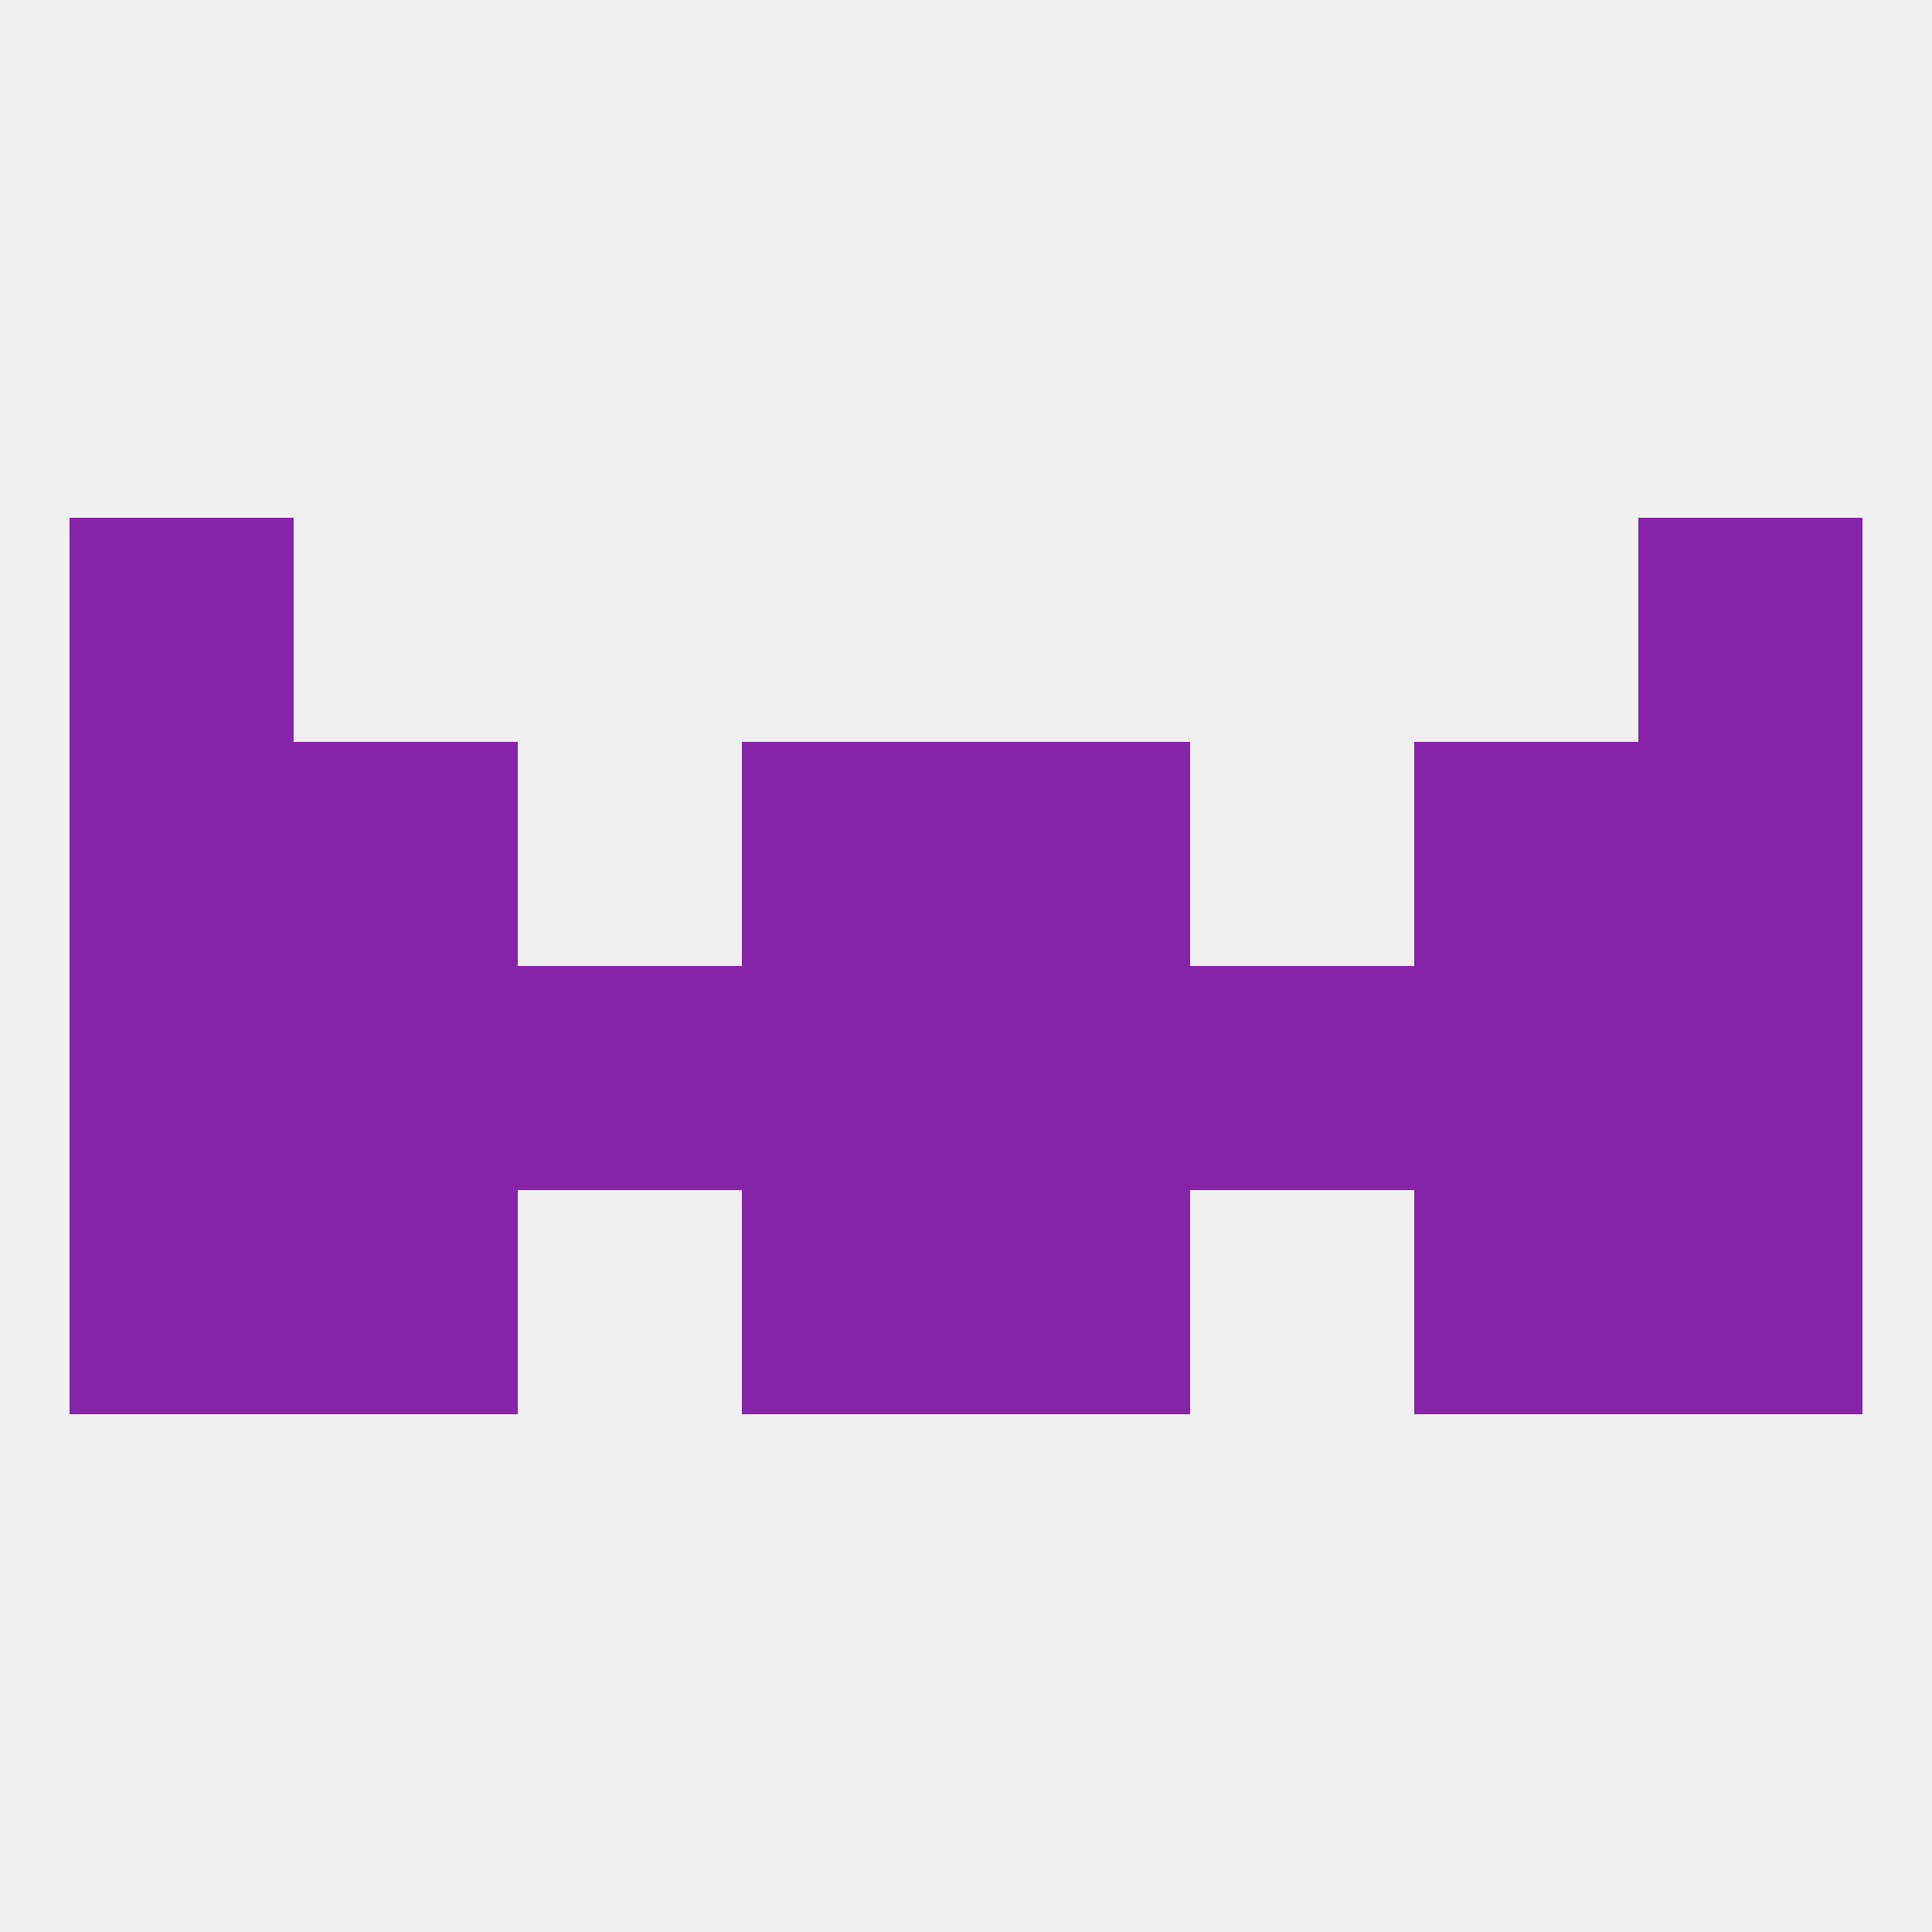
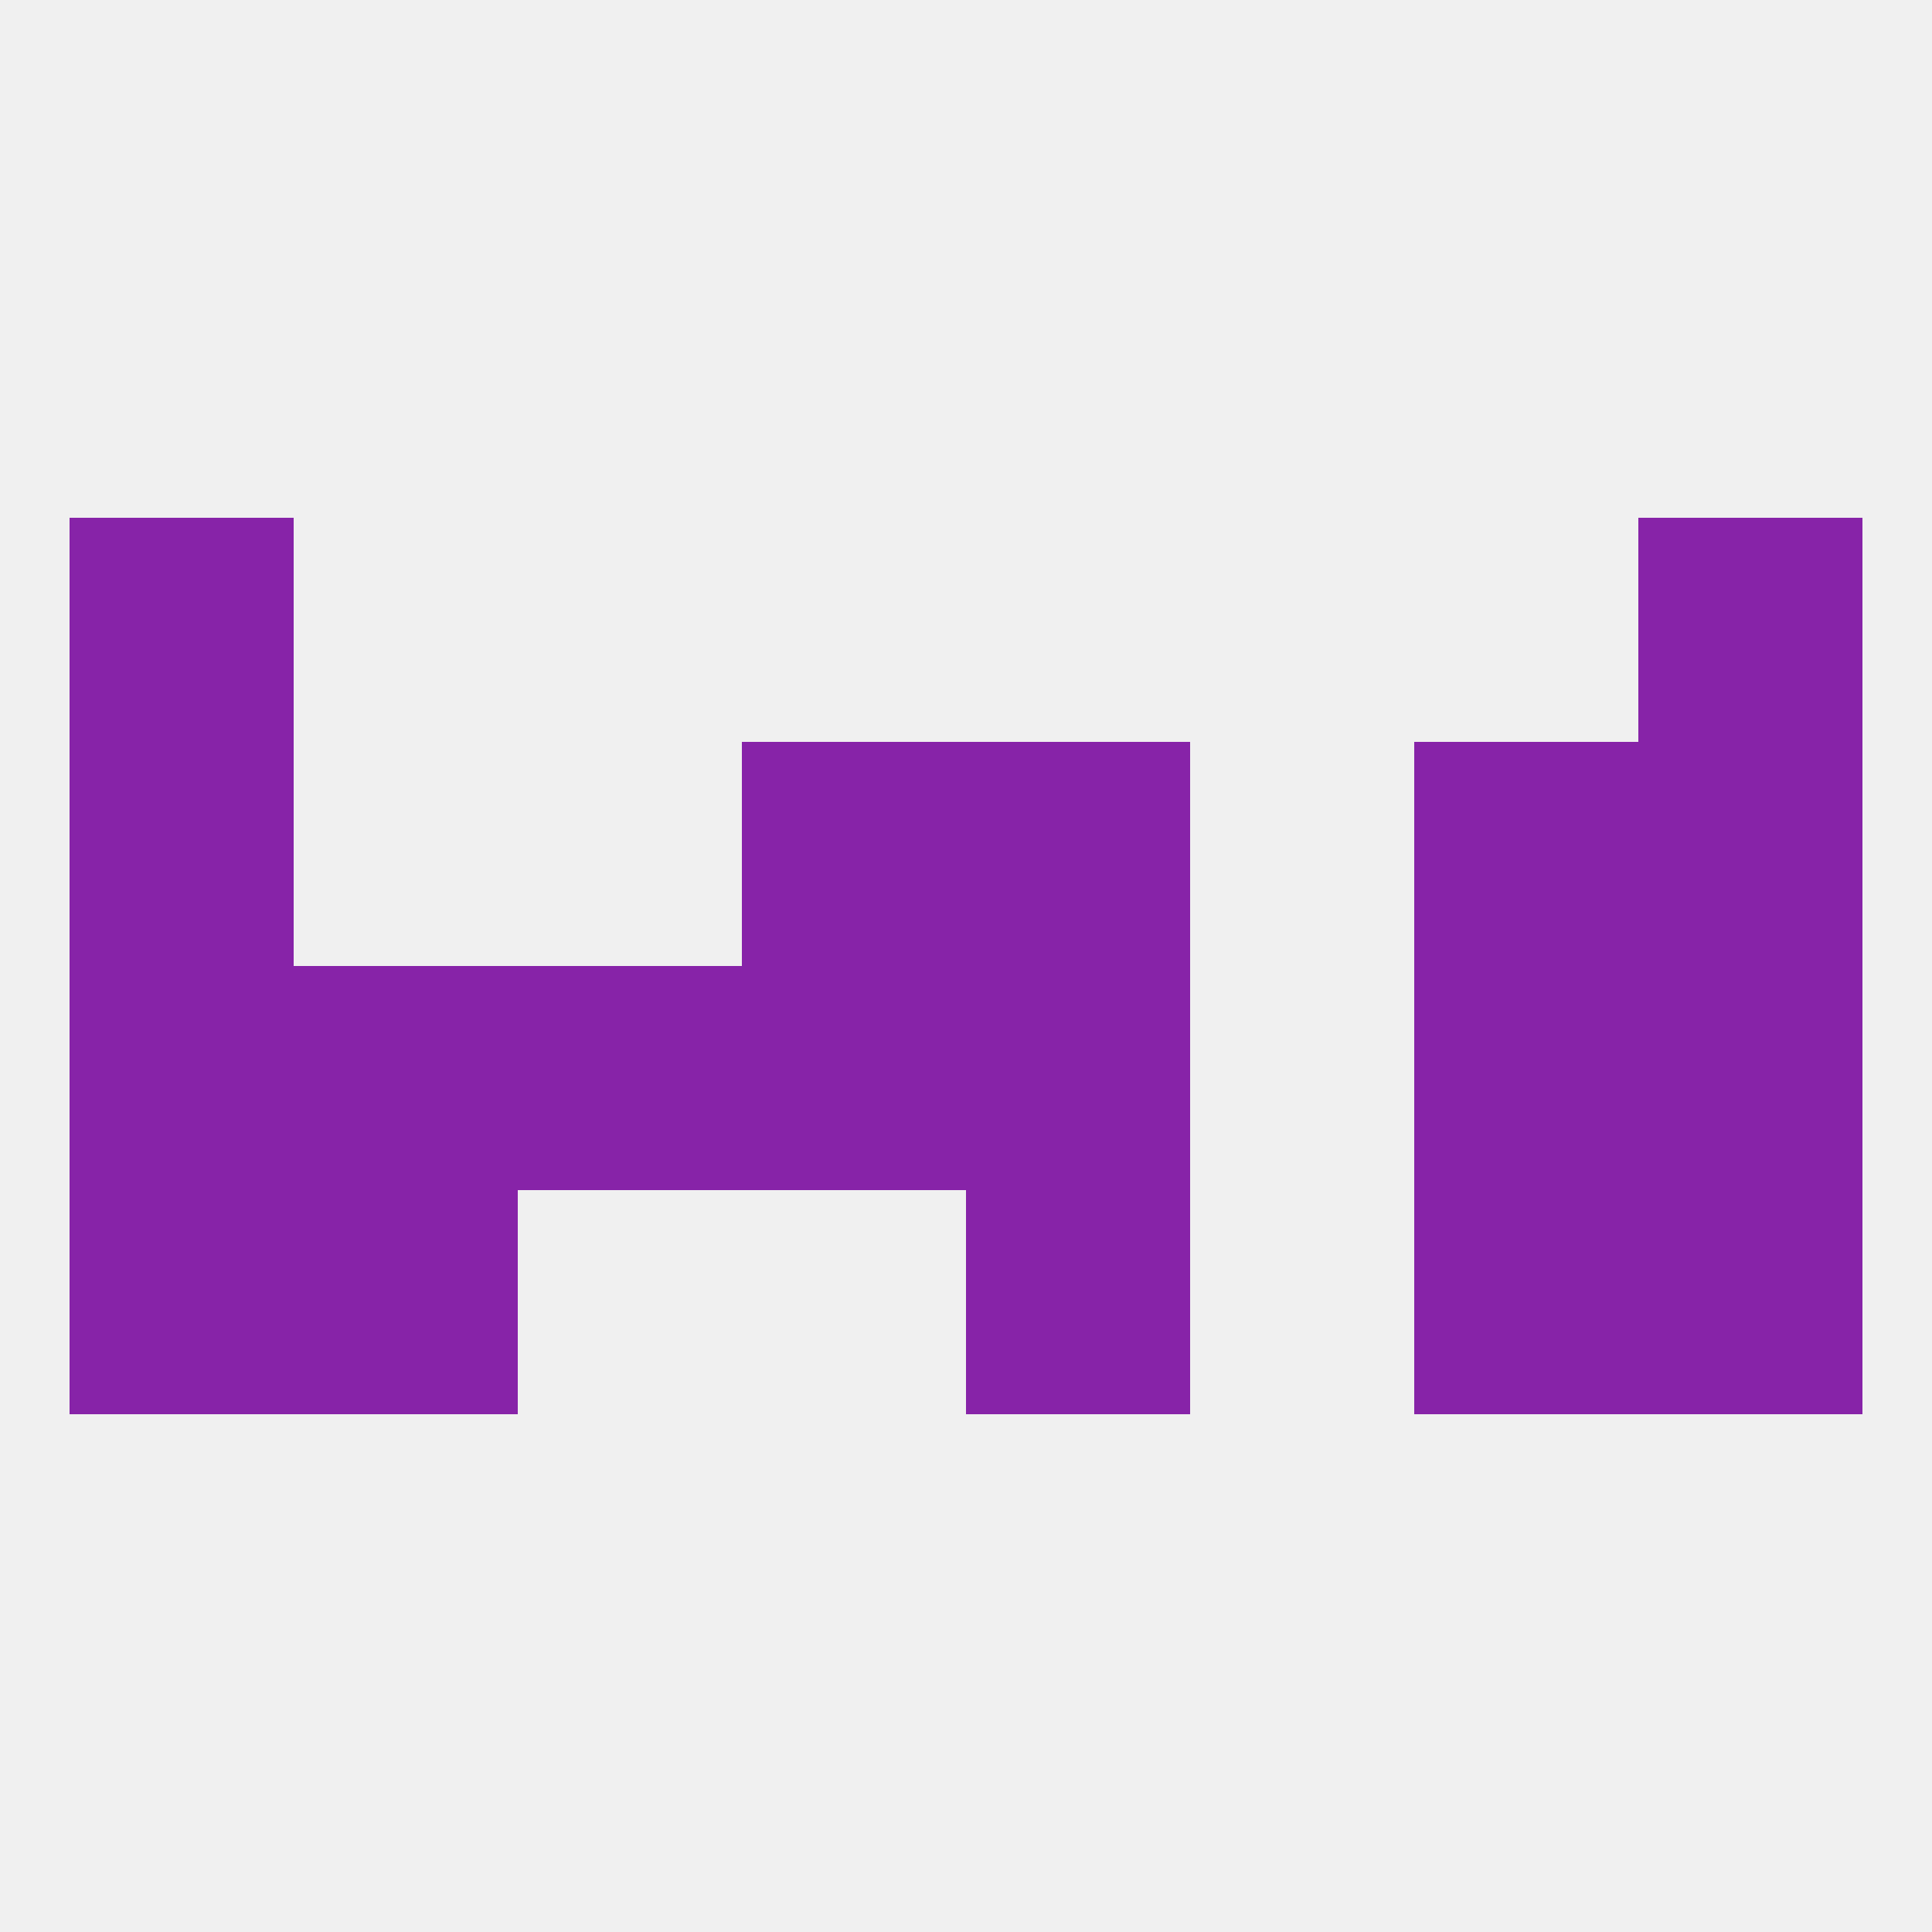
<svg xmlns="http://www.w3.org/2000/svg" version="1.1" baseprofile="full" width="250" height="250" viewBox="0 0 250 250">
  <rect width="100%" height="100%" fill="rgba(240,240,240,255)" />
  <rect x="38" y="154" width="29" height="29" fill="rgba(135,35,168,255)" />
  <rect x="183" y="154" width="29" height="29" fill="rgba(135,35,168,255)" />
-   <rect x="96" y="154" width="29" height="29" fill="rgba(135,35,168,255)" />
  <rect x="125" y="154" width="29" height="29" fill="rgba(135,35,168,255)" />
  <rect x="9" y="154" width="29" height="29" fill="rgba(135,35,168,255)" />
  <rect x="212" y="154" width="29" height="29" fill="rgba(135,35,168,255)" />
  <rect x="9" y="125" width="29" height="29" fill="rgba(135,35,168,255)" />
  <rect x="67" y="125" width="29" height="29" fill="rgba(135,35,168,255)" />
-   <rect x="154" y="125" width="29" height="29" fill="rgba(135,35,168,255)" />
  <rect x="38" y="125" width="29" height="29" fill="rgba(135,35,168,255)" />
  <rect x="183" y="125" width="29" height="29" fill="rgba(135,35,168,255)" />
  <rect x="125" y="125" width="29" height="29" fill="rgba(135,35,168,255)" />
  <rect x="212" y="125" width="29" height="29" fill="rgba(135,35,168,255)" />
  <rect x="96" y="125" width="29" height="29" fill="rgba(135,35,168,255)" />
  <rect x="9" y="96" width="29" height="29" fill="rgba(135,35,168,255)" />
  <rect x="212" y="96" width="29" height="29" fill="rgba(135,35,168,255)" />
  <rect x="96" y="96" width="29" height="29" fill="rgba(135,35,168,255)" />
  <rect x="125" y="96" width="29" height="29" fill="rgba(135,35,168,255)" />
-   <rect x="38" y="96" width="29" height="29" fill="rgba(135,35,168,255)" />
  <rect x="183" y="96" width="29" height="29" fill="rgba(135,35,168,255)" />
  <rect x="9" y="67" width="29" height="29" fill="rgba(135,35,168,255)" />
  <rect x="212" y="67" width="29" height="29" fill="rgba(135,35,168,255)" />
</svg>